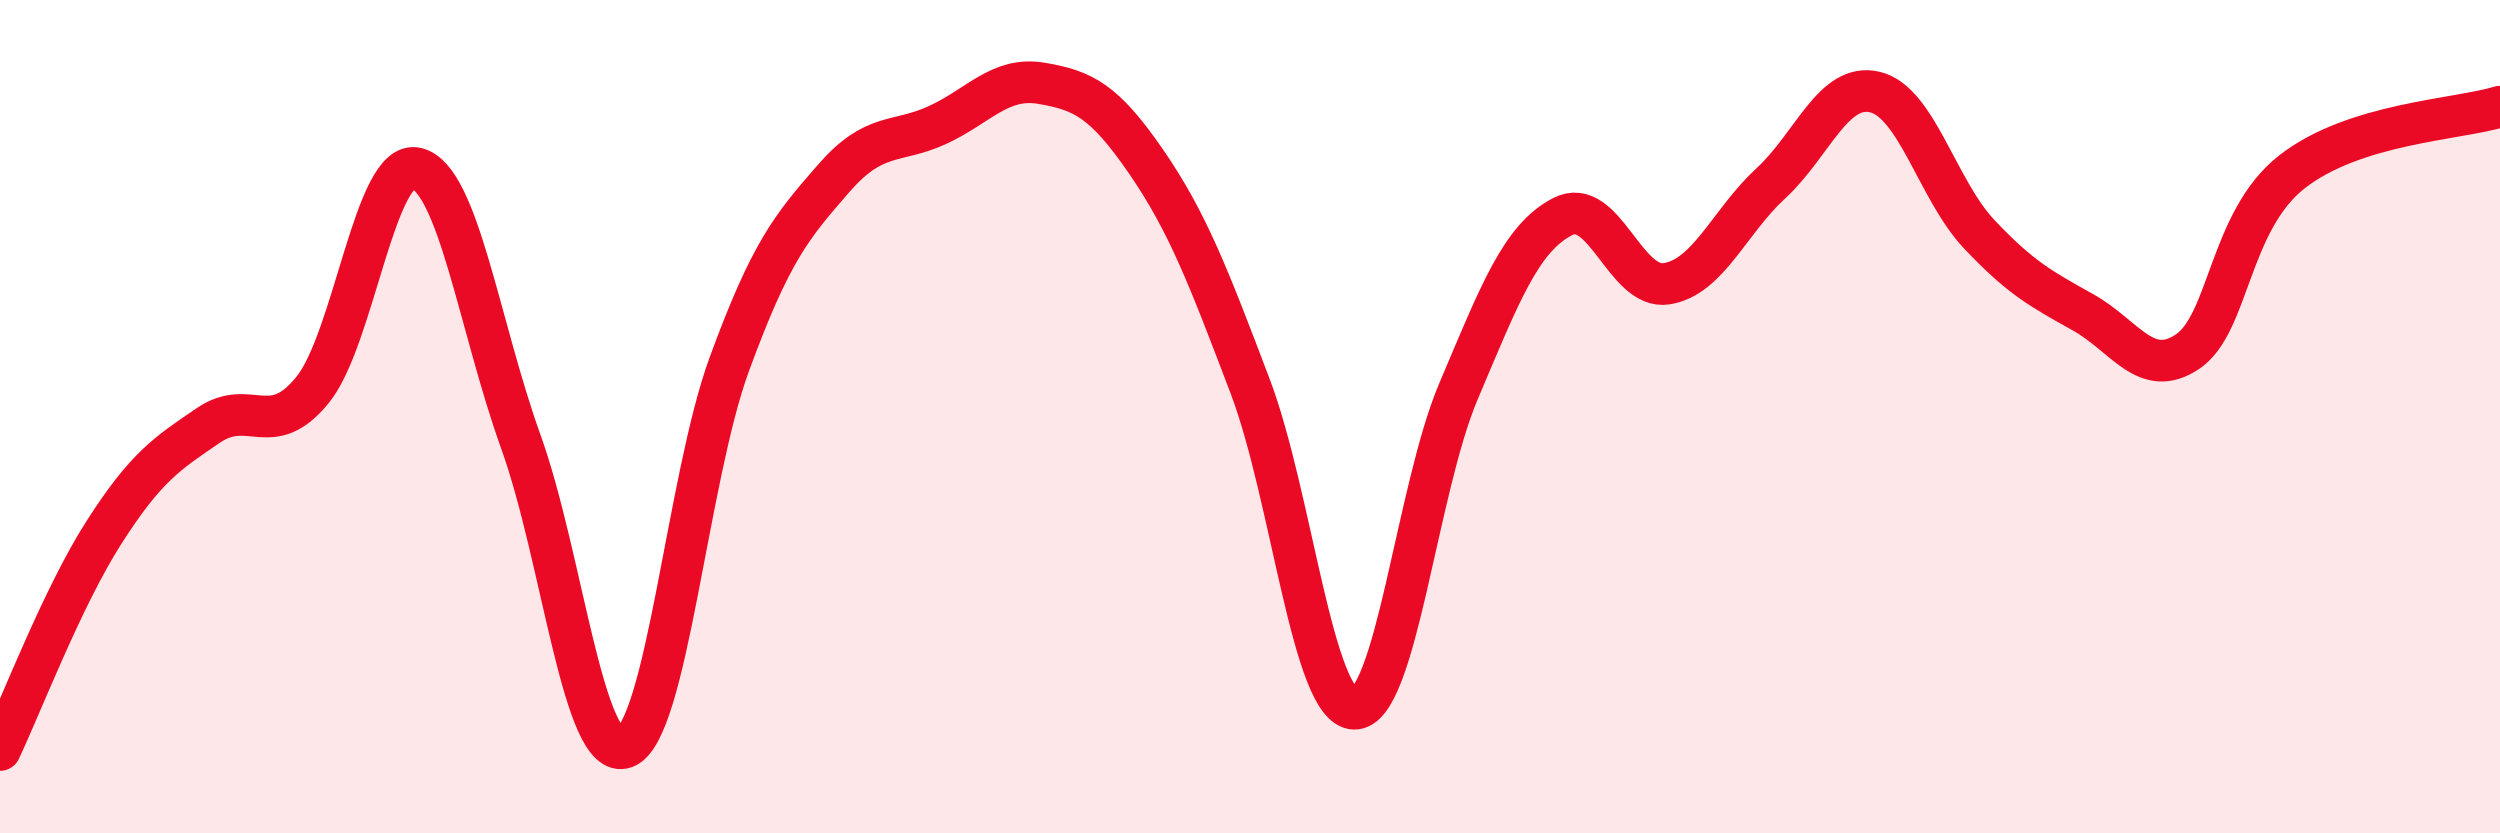
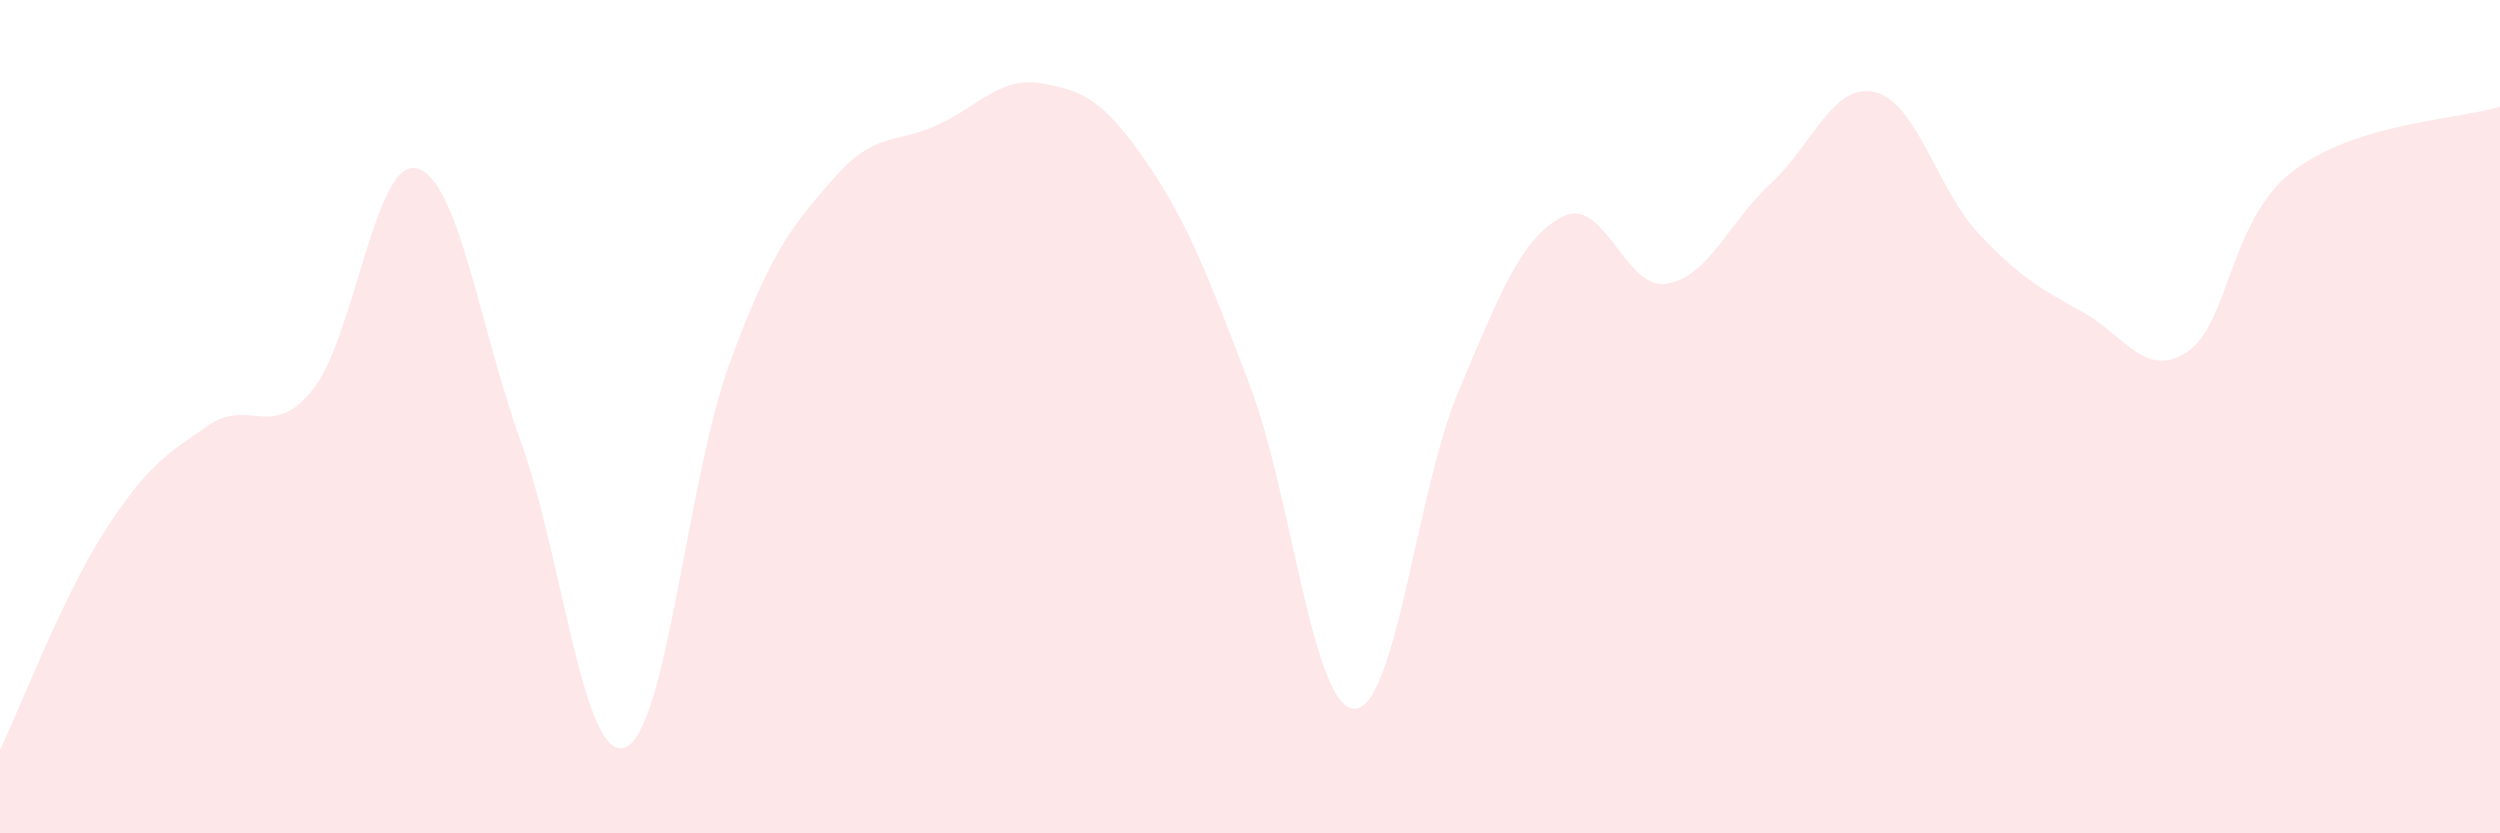
<svg xmlns="http://www.w3.org/2000/svg" width="60" height="20" viewBox="0 0 60 20">
  <path d="M 0,18 C 0.5,16.95 1.5,14.33 2.5,12.77 C 3.5,11.21 4,10.89 5,10.21 C 6,9.53 6.5,10.59 7.5,9.36 C 8.5,8.13 9,3.79 10,4.04 C 11,4.29 11.5,7.82 12.5,10.6 C 13.5,13.38 14,18.31 15,17.94 C 16,17.57 16.5,11.48 17.5,8.75 C 18.5,6.02 19,5.44 20,4.29 C 21,3.14 21.5,3.46 22.5,3 C 23.5,2.54 24,1.83 25,2 C 26,2.17 26.5,2.42 27.5,3.87 C 28.5,5.32 29,6.63 30,9.26 C 31,11.89 31.5,16.98 32.5,17.01 C 33.5,17.04 34,11.76 35,9.4 C 36,7.04 36.5,5.72 37.5,5.2 C 38.5,4.68 39,6.97 40,6.81 C 41,6.65 41.5,5.32 42.5,4.4 C 43.5,3.48 44,1.97 45,2.21 C 46,2.45 46.5,4.56 47.5,5.62 C 48.5,6.68 49,6.94 50,7.5 C 51,8.06 51.5,9.11 52.5,8.44 C 53.5,7.77 53.5,5.31 55,4.13 C 56.5,2.95 59,2.87 60,2.56L60 20L0 20Z" fill="#EB0A25" opacity="0.1" stroke-linecap="round" stroke-linejoin="round" />
-   <path d="M 0,18 C 0.5,16.95 1.5,14.33 2.5,12.77 C 3.5,11.21 4,10.89 5,10.21 C 6,9.53 6.5,10.59 7.5,9.36 C 8.5,8.13 9,3.79 10,4.04 C 11,4.29 11.5,7.82 12.5,10.6 C 13.5,13.38 14,18.31 15,17.94 C 16,17.57 16.5,11.48 17.5,8.75 C 18.5,6.02 19,5.44 20,4.29 C 21,3.14 21.5,3.46 22.5,3 C 23.5,2.54 24,1.83 25,2 C 26,2.17 26.5,2.42 27.5,3.87 C 28.5,5.32 29,6.63 30,9.26 C 31,11.89 31.5,16.98 32.5,17.01 C 33.5,17.04 34,11.76 35,9.4 C 36,7.04 36.5,5.72 37.5,5.2 C 38.5,4.68 39,6.97 40,6.81 C 41,6.65 41.5,5.32 42.5,4.4 C 43.5,3.48 44,1.97 45,2.21 C 46,2.45 46.5,4.56 47.5,5.62 C 48.5,6.68 49,6.94 50,7.5 C 51,8.06 51.5,9.11 52.5,8.44 C 53.5,7.77 53.5,5.31 55,4.13 C 56.5,2.95 59,2.87 60,2.56" stroke="#EB0A25" stroke-width="1" fill="none" stroke-linecap="round" stroke-linejoin="round" />
</svg>